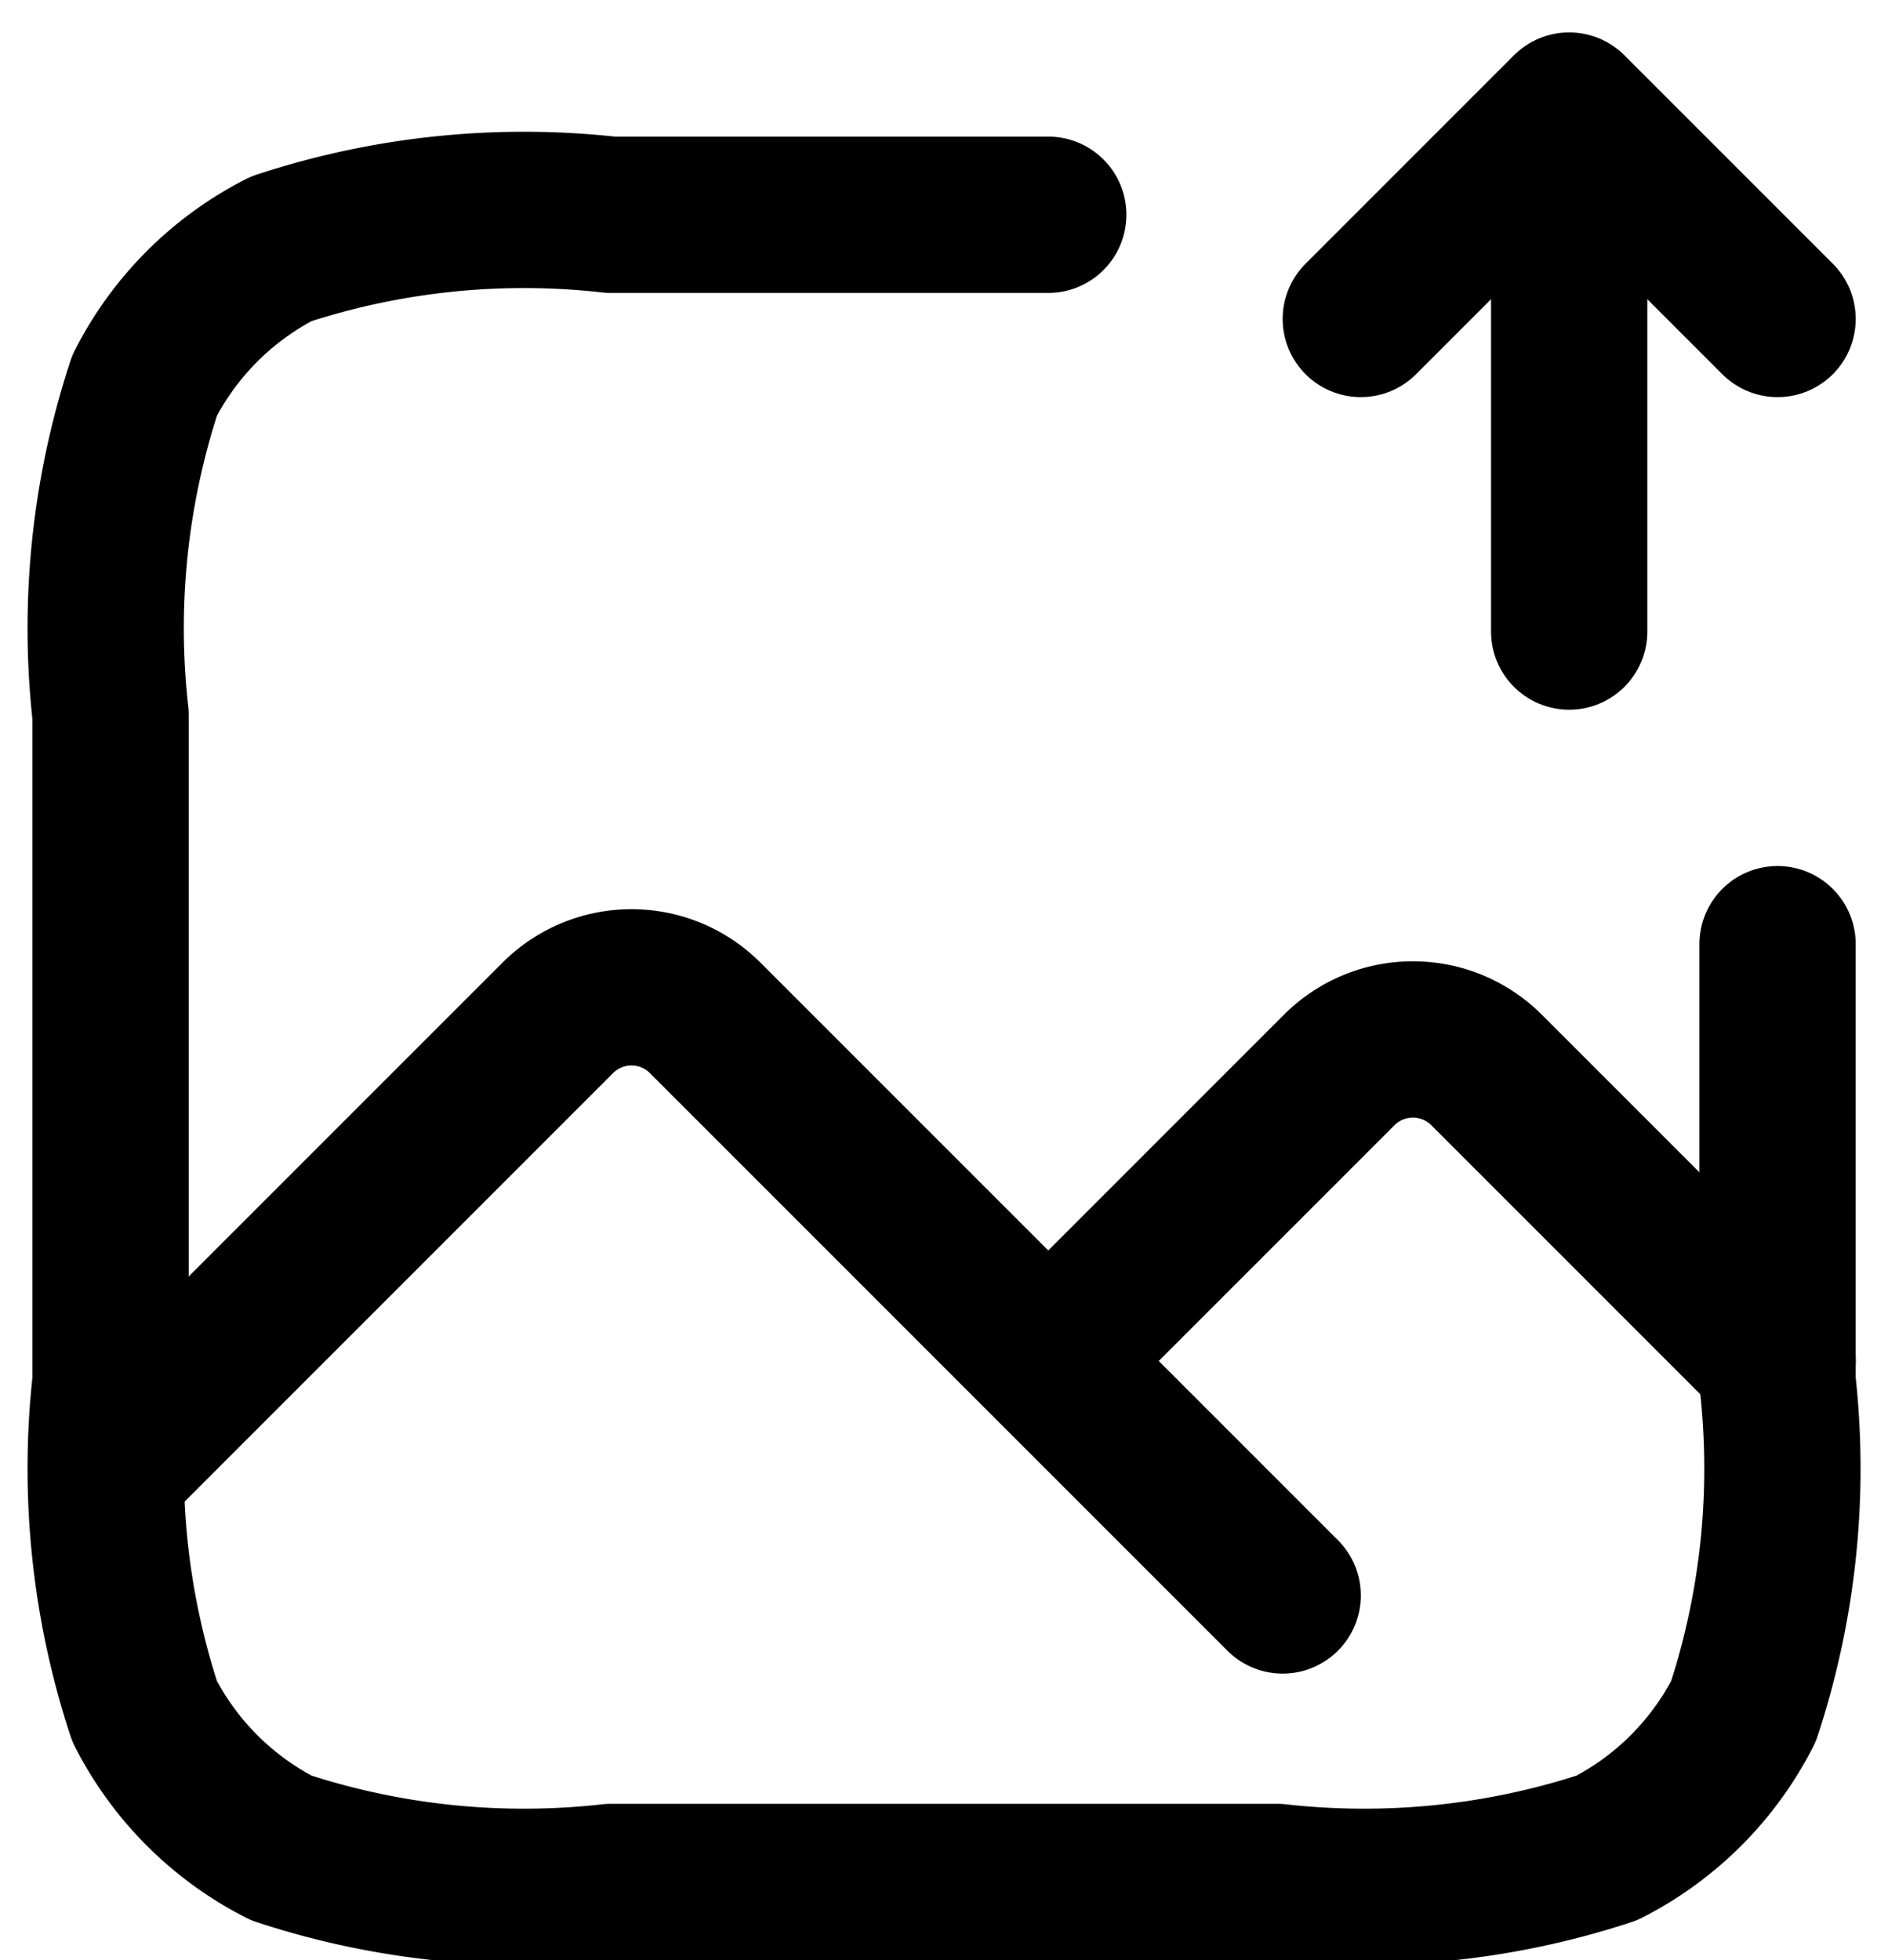
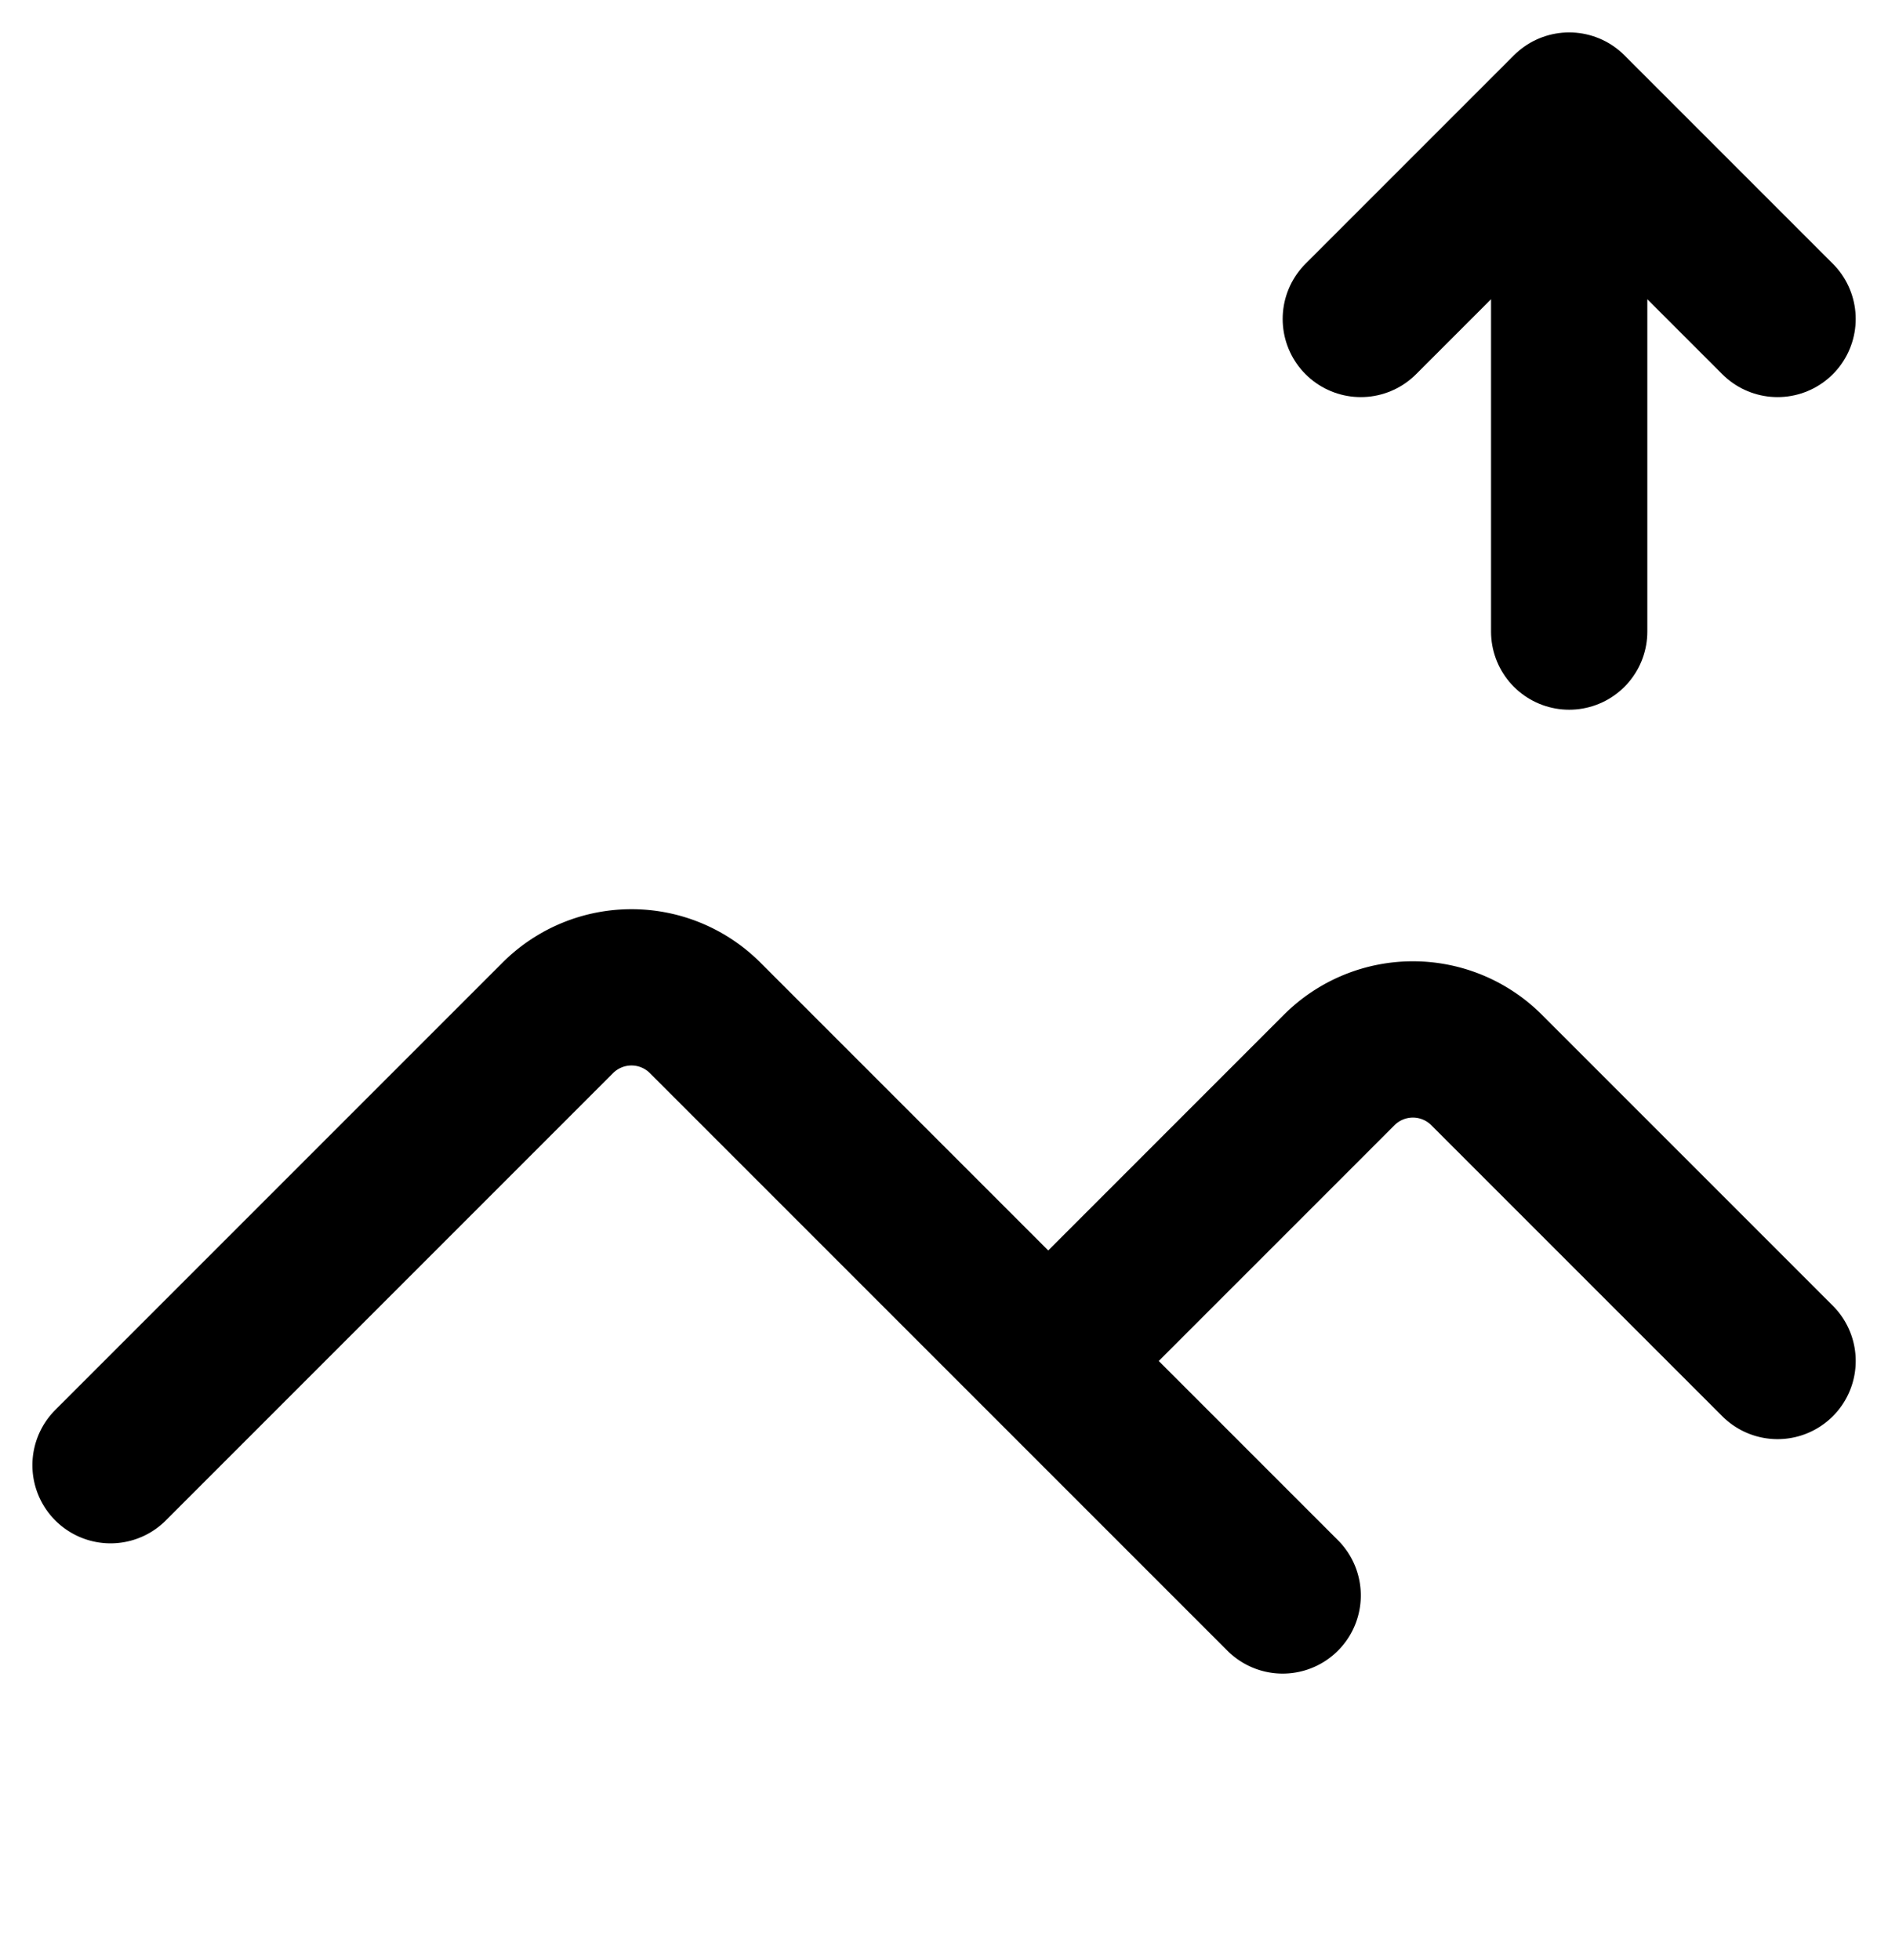
<svg xmlns="http://www.w3.org/2000/svg" width="18.121" height="18.811" viewBox="0 0 18.121 18.811">
  <g id="upload-photo-svgrepo-com" transform="translate(-2.939 -1.939)">
-     <path id="Path_27" data-name="Path 27" d="M13,4H8.8a7.453,7.453,0,0,0-3.162.327A3,3,0,0,0,4.327,5.638,7.453,7.453,0,0,0,4,8.8v6.4a7.453,7.453,0,0,0,.327,3.162,3,3,0,0,0,1.311,1.311A7.453,7.453,0,0,0,8.8,20h6.4a7.453,7.453,0,0,0,3.162-.327,3,3,0,0,0,1.311-1.311A7.453,7.453,0,0,0,20,15.2V11" fill="none" stroke="#000" stroke-linecap="round" stroke-linejoin="round" stroke-width="1.5" />
    <path id="Path_28" data-name="Path 28" d="M4,16l4.293-4.293a1,1,0,0,1,1.414,0L13,15m0,0,2.793-2.793a1,1,0,0,1,1.414,0L20,15m-7,0,2.25,2.25" fill="none" stroke="#000" stroke-linecap="round" stroke-linejoin="round" stroke-width="1.5" />
    <path id="Path_29" data-name="Path 29" d="M18,8V3m0,0L16,5m2-2,2,2" fill="none" stroke="#000" stroke-linecap="round" stroke-linejoin="round" stroke-width="1.5" />
  </g>
</svg>